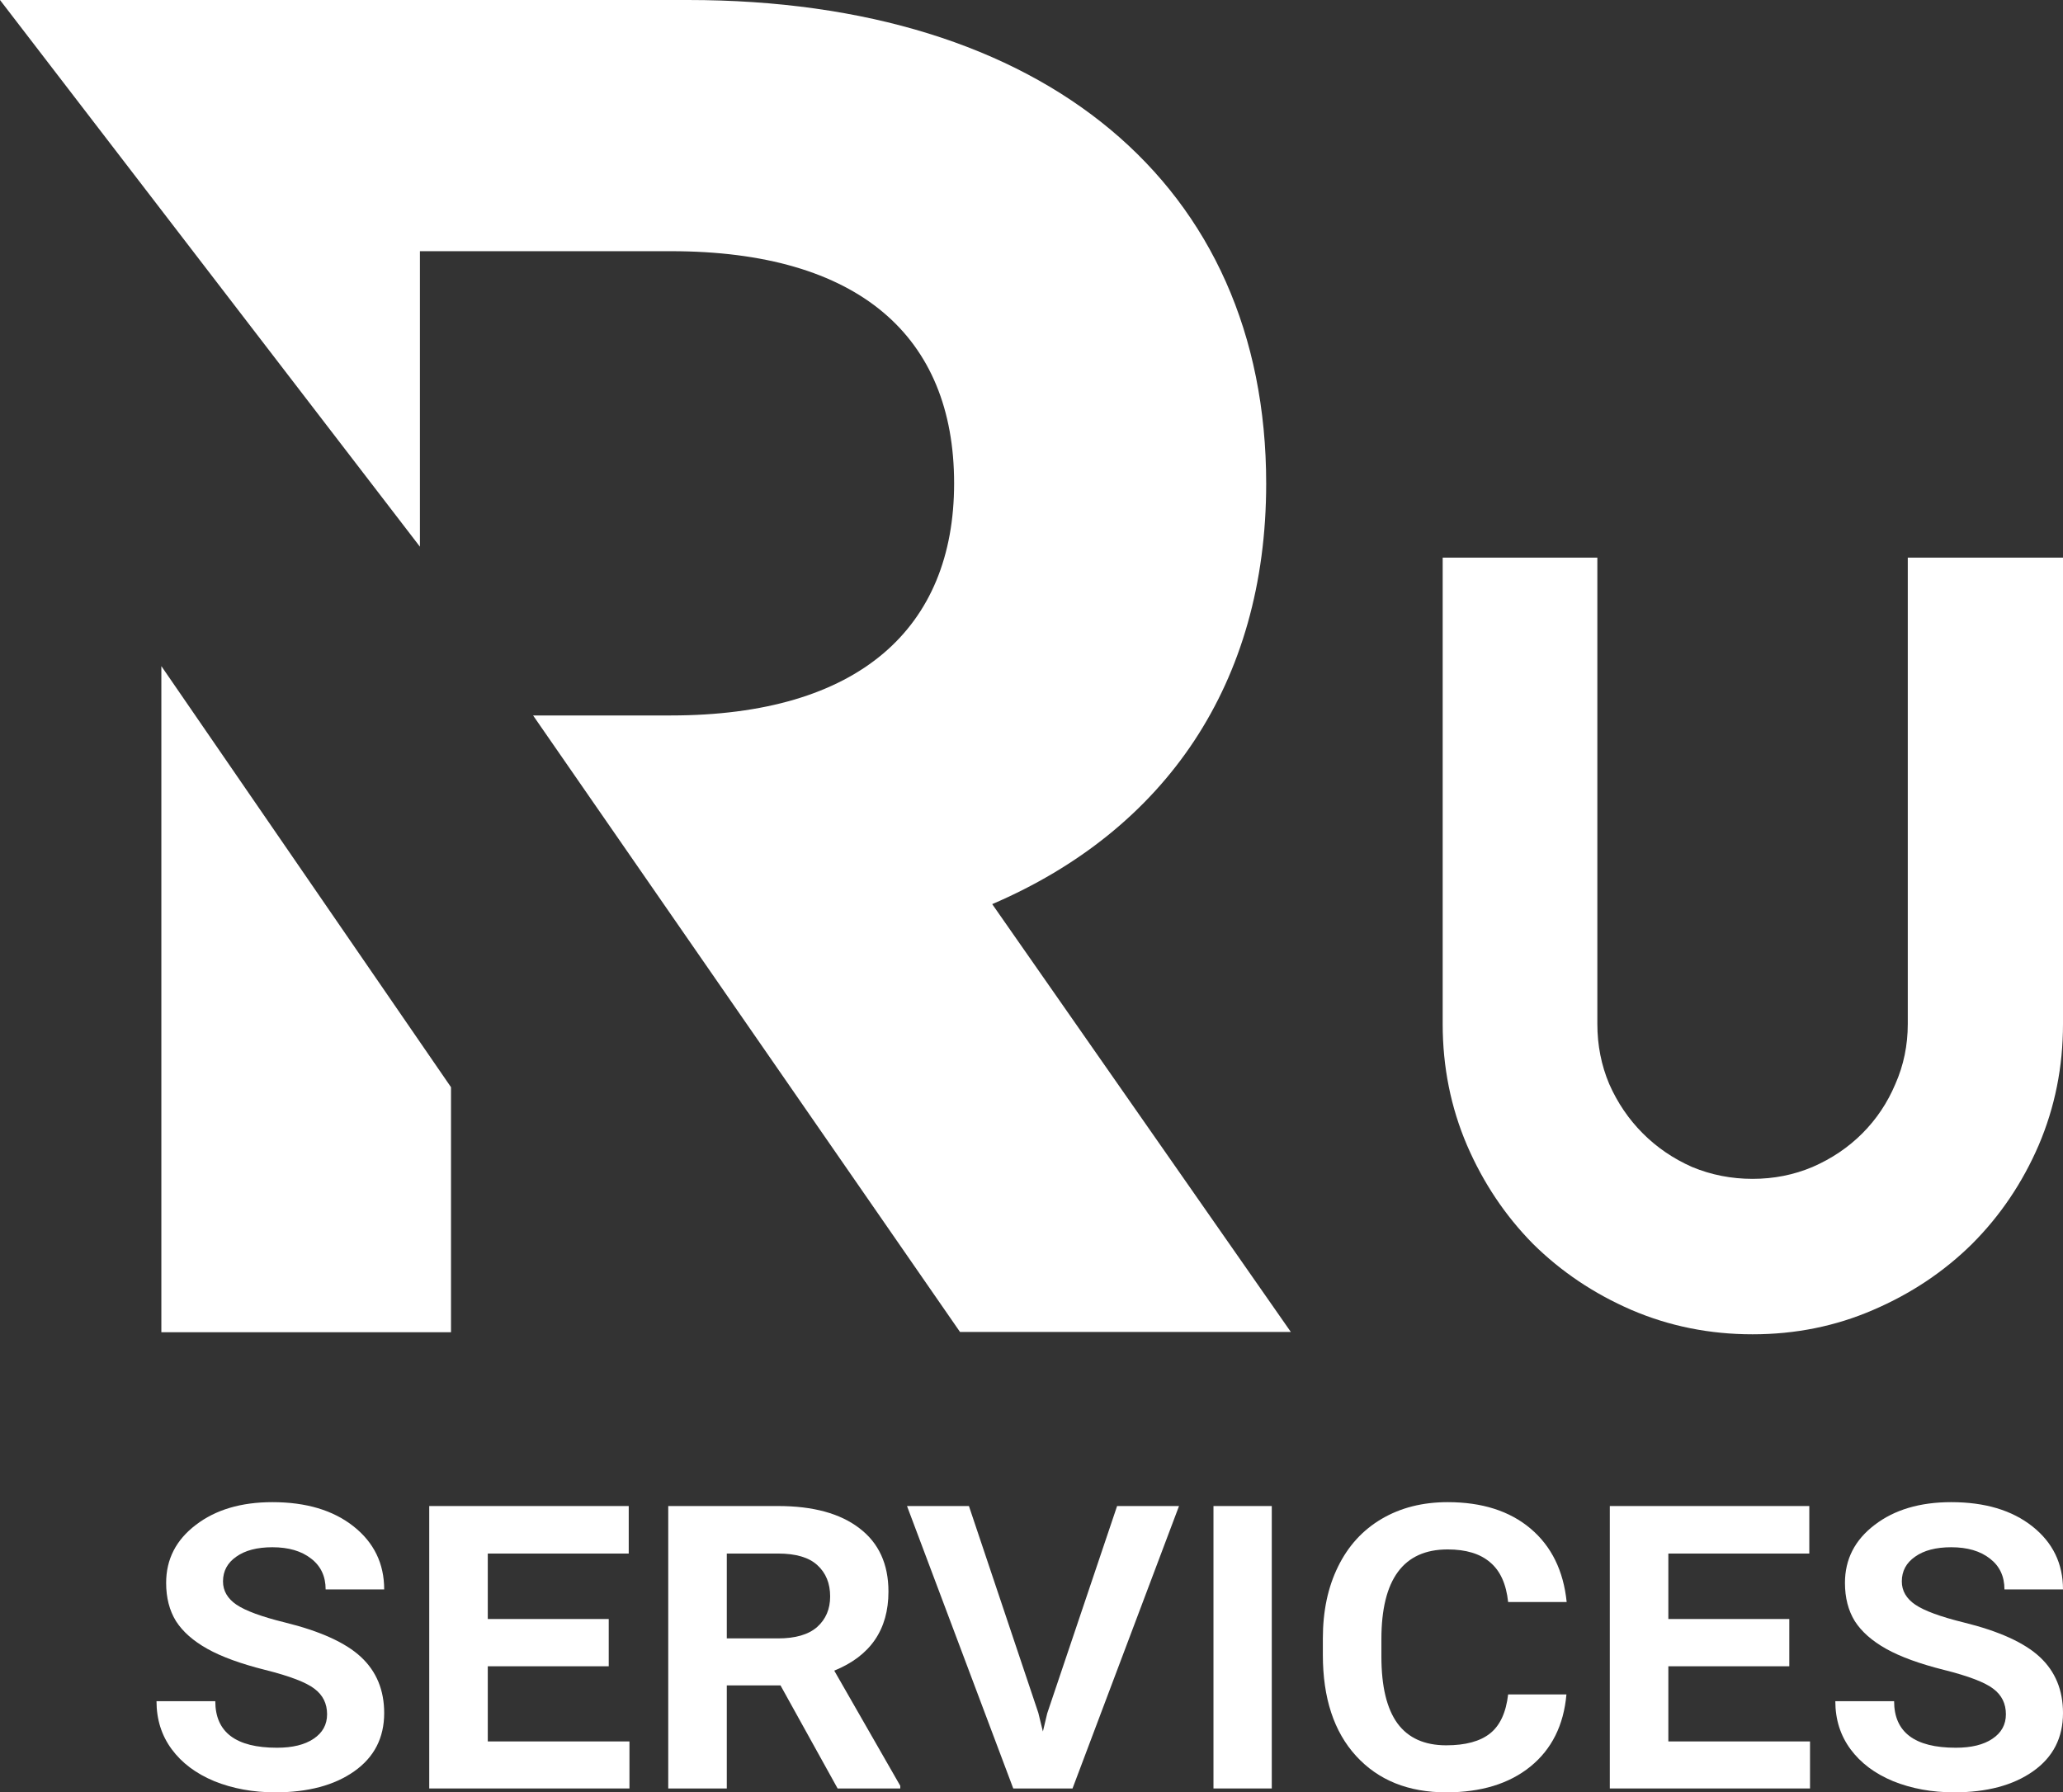
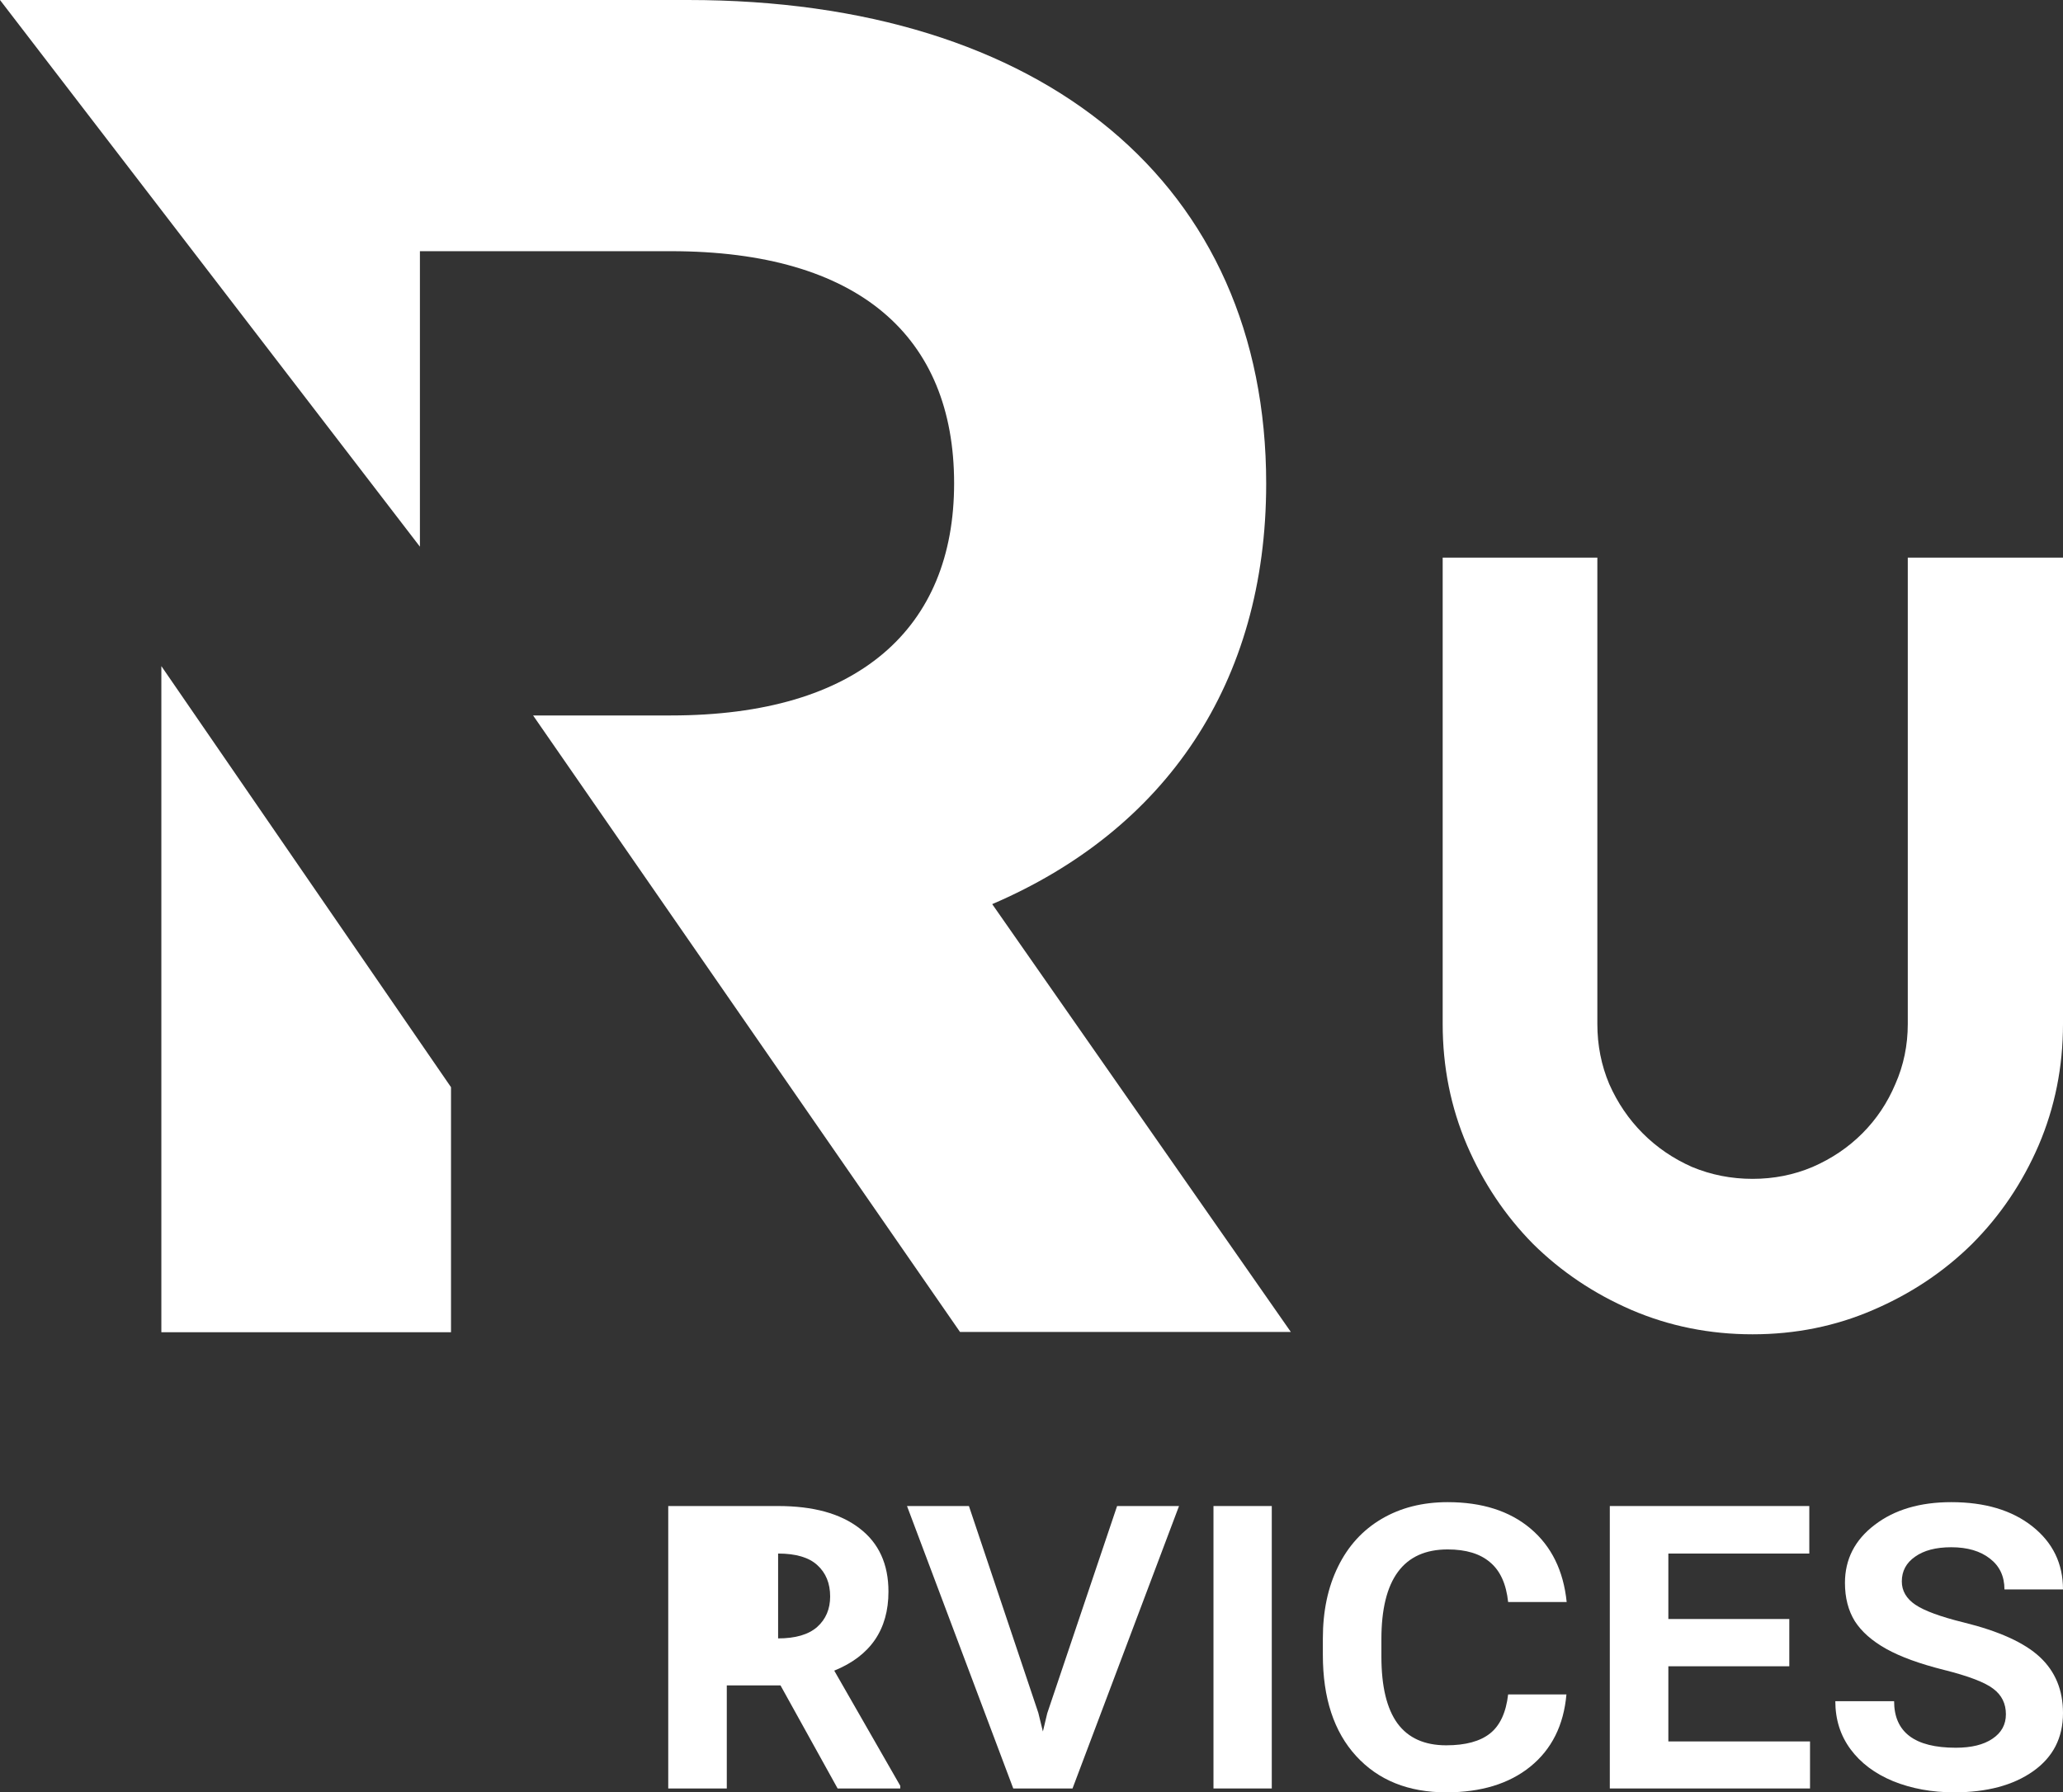
<svg xmlns="http://www.w3.org/2000/svg" width="725" height="630" viewBox="0 0 725 630" fill="none">
  <rect x="0" y="0" width="725" height="630" fill="#333333" stroke="none" />
  <g clip-path="url(#clip0)">
    <path d="M56.705 234.135V468.271H158.498V382.145L56.705 234.135Z" fill="white" />
    <path d="M348.694 317.797C409.533 291.684 444.974 240.245 444.974 169.985C444.974 64.841 366.808 0 241.782 0H0L147.57 192.156V88.293H235.777C301.932 88.293 335.305 118.349 335.305 169.886C335.305 220.734 301.932 251.479 235.777 251.479H187.342L337.373 468.172H453.637L348.694 317.797Z" fill="white" />
  </g>
  <path d="M725 359.914C725 375.017 722.149 389.232 716.447 402.559C710.745 415.758 702.953 427.308 693.07 437.207C683.187 446.98 671.593 454.722 658.289 460.433C645.111 466.144 630.983 469 615.905 469C600.827 469 586.636 466.144 573.331 460.433C560.154 454.722 548.623 446.98 538.74 437.207C528.984 427.308 521.255 415.758 515.553 402.559C509.851 389.232 507 375.017 507 359.914V196H561.357V359.914C561.357 367.402 562.751 374.446 565.539 381.046C568.453 387.646 572.381 393.421 577.323 398.37C582.264 403.32 588.029 407.255 594.618 410.174C601.334 412.966 608.429 414.362 615.905 414.362C623.381 414.362 630.413 412.966 637.002 410.174C643.717 407.255 649.546 403.32 654.487 398.37C659.429 393.421 663.294 387.646 666.081 381.046C668.995 374.446 670.452 367.402 670.452 359.914V196H725V359.914Z" fill="white" />
-   <path d="M114.947 602.561C114.947 598.812 113.479 595.83 110.544 593.614C107.609 591.342 101.823 589.126 93.186 586.967C84.607 584.809 77.833 582.338 72.865 579.554C67.898 576.77 64.229 573.532 61.858 569.84C59.544 566.09 58.387 561.602 58.387 556.376C58.387 548.082 61.858 541.293 68.801 536.01C75.744 530.67 84.719 528 95.727 528C107.581 528 117.092 530.84 124.261 536.521C131.43 542.202 135.014 549.587 135.014 558.677H114.439C114.439 554.075 112.745 550.468 109.359 547.855C105.972 545.185 101.428 543.85 95.727 543.85C90.364 543.85 86.131 544.957 83.026 547.173C79.921 549.332 78.369 552.229 78.369 555.865C78.369 559.16 79.95 561.886 83.111 564.045C86.328 566.204 91.973 568.277 100.045 570.266C112.52 573.333 121.467 577.395 126.886 582.451C132.304 587.507 135.014 594.069 135.014 602.135C135.014 610.827 131.514 617.644 124.515 622.586C117.515 627.529 108.258 630 96.743 630C88.953 630 81.812 628.693 75.321 626.08C68.886 623.41 63.89 619.661 60.334 614.832C56.778 610.003 55 604.379 55 597.96H75.66C75.66 608.867 82.885 614.321 97.335 614.321C102.811 614.321 107.101 613.27 110.205 611.168C113.366 609.066 114.947 606.197 114.947 602.561Z" fill="white" />
-   <path d="M213.927 585.689H171.422V612.105H221.209V628.637H150.847V529.363H220.955V546.065H171.422V569.073H213.927V585.689Z" fill="white" />
-   <path d="M274.297 592.421H255.416V628.637H234.841V529.363H273.451C285.756 529.363 295.296 531.977 302.069 537.203C308.843 542.373 312.23 549.786 312.23 559.444C312.23 572.794 305.88 582.053 293.179 587.223L316.379 627.699V628.637H294.364L274.297 592.421ZM255.416 575.89H273.451C279.547 575.89 284.119 574.555 287.167 571.885C290.215 569.158 291.74 565.579 291.74 561.148C291.74 556.546 290.244 552.882 287.252 550.155C284.317 547.429 279.716 546.065 273.451 546.065H255.416V575.89Z" fill="white" />
+   <path d="M274.297 592.421H255.416V628.637H234.841V529.363H273.451C285.756 529.363 295.296 531.977 302.069 537.203C308.843 542.373 312.23 549.786 312.23 559.444C312.23 572.794 305.88 582.053 293.179 587.223L316.379 627.699V628.637H294.364L274.297 592.421ZM255.416 575.89H273.451C279.547 575.89 284.119 574.555 287.167 571.885C290.215 569.158 291.74 565.579 291.74 561.148C291.74 556.546 290.244 552.882 287.252 550.155C284.317 547.429 279.716 546.065 273.451 546.065V575.89Z" fill="white" />
  <path d="M364.895 602.05L366.504 608.612L368.028 602.221L392.582 529.363H414.343L376.918 628.637H356.089L318.75 529.363H340.51L364.895 602.05Z" fill="white" />
  <path d="M446.941 628.637H426.451V529.363H446.941V628.637Z" fill="white" />
  <path d="M550.493 595.574C549.534 606.424 545.3 614.889 537.793 620.967C530.342 626.989 520.492 630 508.243 630C494.921 630 484.366 625.739 476.576 617.218C468.786 608.697 464.891 596.852 464.891 581.684V575.89C464.891 566.289 466.669 557.881 470.226 550.667C473.782 543.395 478.89 537.799 485.551 533.88C492.212 529.96 499.945 528 508.751 528C520.831 528 530.539 531.096 537.878 537.288C545.216 543.48 549.449 552.087 550.578 563.108H530.003C529.326 556.745 527.209 552.087 523.653 549.133C520.153 546.122 515.186 544.617 508.751 544.617C493.228 544.617 485.466 555.126 485.466 576.145V582.281C485.466 592.79 487.357 600.63 491.139 605.799C494.921 610.912 500.622 613.469 508.243 613.469C515.016 613.469 520.153 612.077 523.653 609.293C527.153 606.51 529.269 601.937 530.003 595.574H550.493Z" fill="white" />
  <path d="M628.814 585.689H586.309V612.105H636.096V628.637H565.734V529.363H635.842V546.065H586.309V569.073H628.814V585.689Z" fill="white" />
  <path d="M704.933 602.561C704.933 598.812 703.465 595.83 700.53 593.614C697.595 591.342 691.809 589.126 683.173 586.967C674.593 584.809 667.819 582.338 662.852 579.554C657.884 576.77 654.215 573.532 651.844 569.84C649.53 566.09 648.373 561.602 648.373 556.376C648.373 548.082 651.844 541.293 658.787 536.01C665.73 530.67 674.706 528 685.713 528C697.567 528 707.078 530.84 714.247 536.521C721.416 542.202 725 549.587 725 558.677H704.425C704.425 554.075 702.732 550.468 699.345 547.855C695.958 545.185 691.414 543.85 685.713 543.85C680.35 543.85 676.117 544.957 673.012 547.173C669.908 549.332 668.355 552.229 668.355 555.865C668.355 559.16 669.936 561.886 673.097 564.045C676.314 566.204 681.959 568.277 690.031 570.266C702.506 573.333 711.453 577.395 716.872 582.451C722.291 587.507 725 594.069 725 602.135C725 610.827 721.5 617.644 714.501 622.586C707.501 627.529 698.244 630 686.729 630C678.939 630 671.799 628.693 665.307 626.08C658.872 623.41 653.877 619.661 650.32 614.832C646.764 610.003 644.986 604.379 644.986 597.96H665.646C665.646 608.867 672.871 614.321 687.322 614.321C692.797 614.321 697.087 613.27 700.191 611.168C703.353 609.066 704.933 606.197 704.933 602.561Z" fill="white" />
  <defs>
    <clipPath id="clip0">
      <rect width="453.637" height="468.271" fill="white" />
    </clipPath>
  </defs>
</svg>